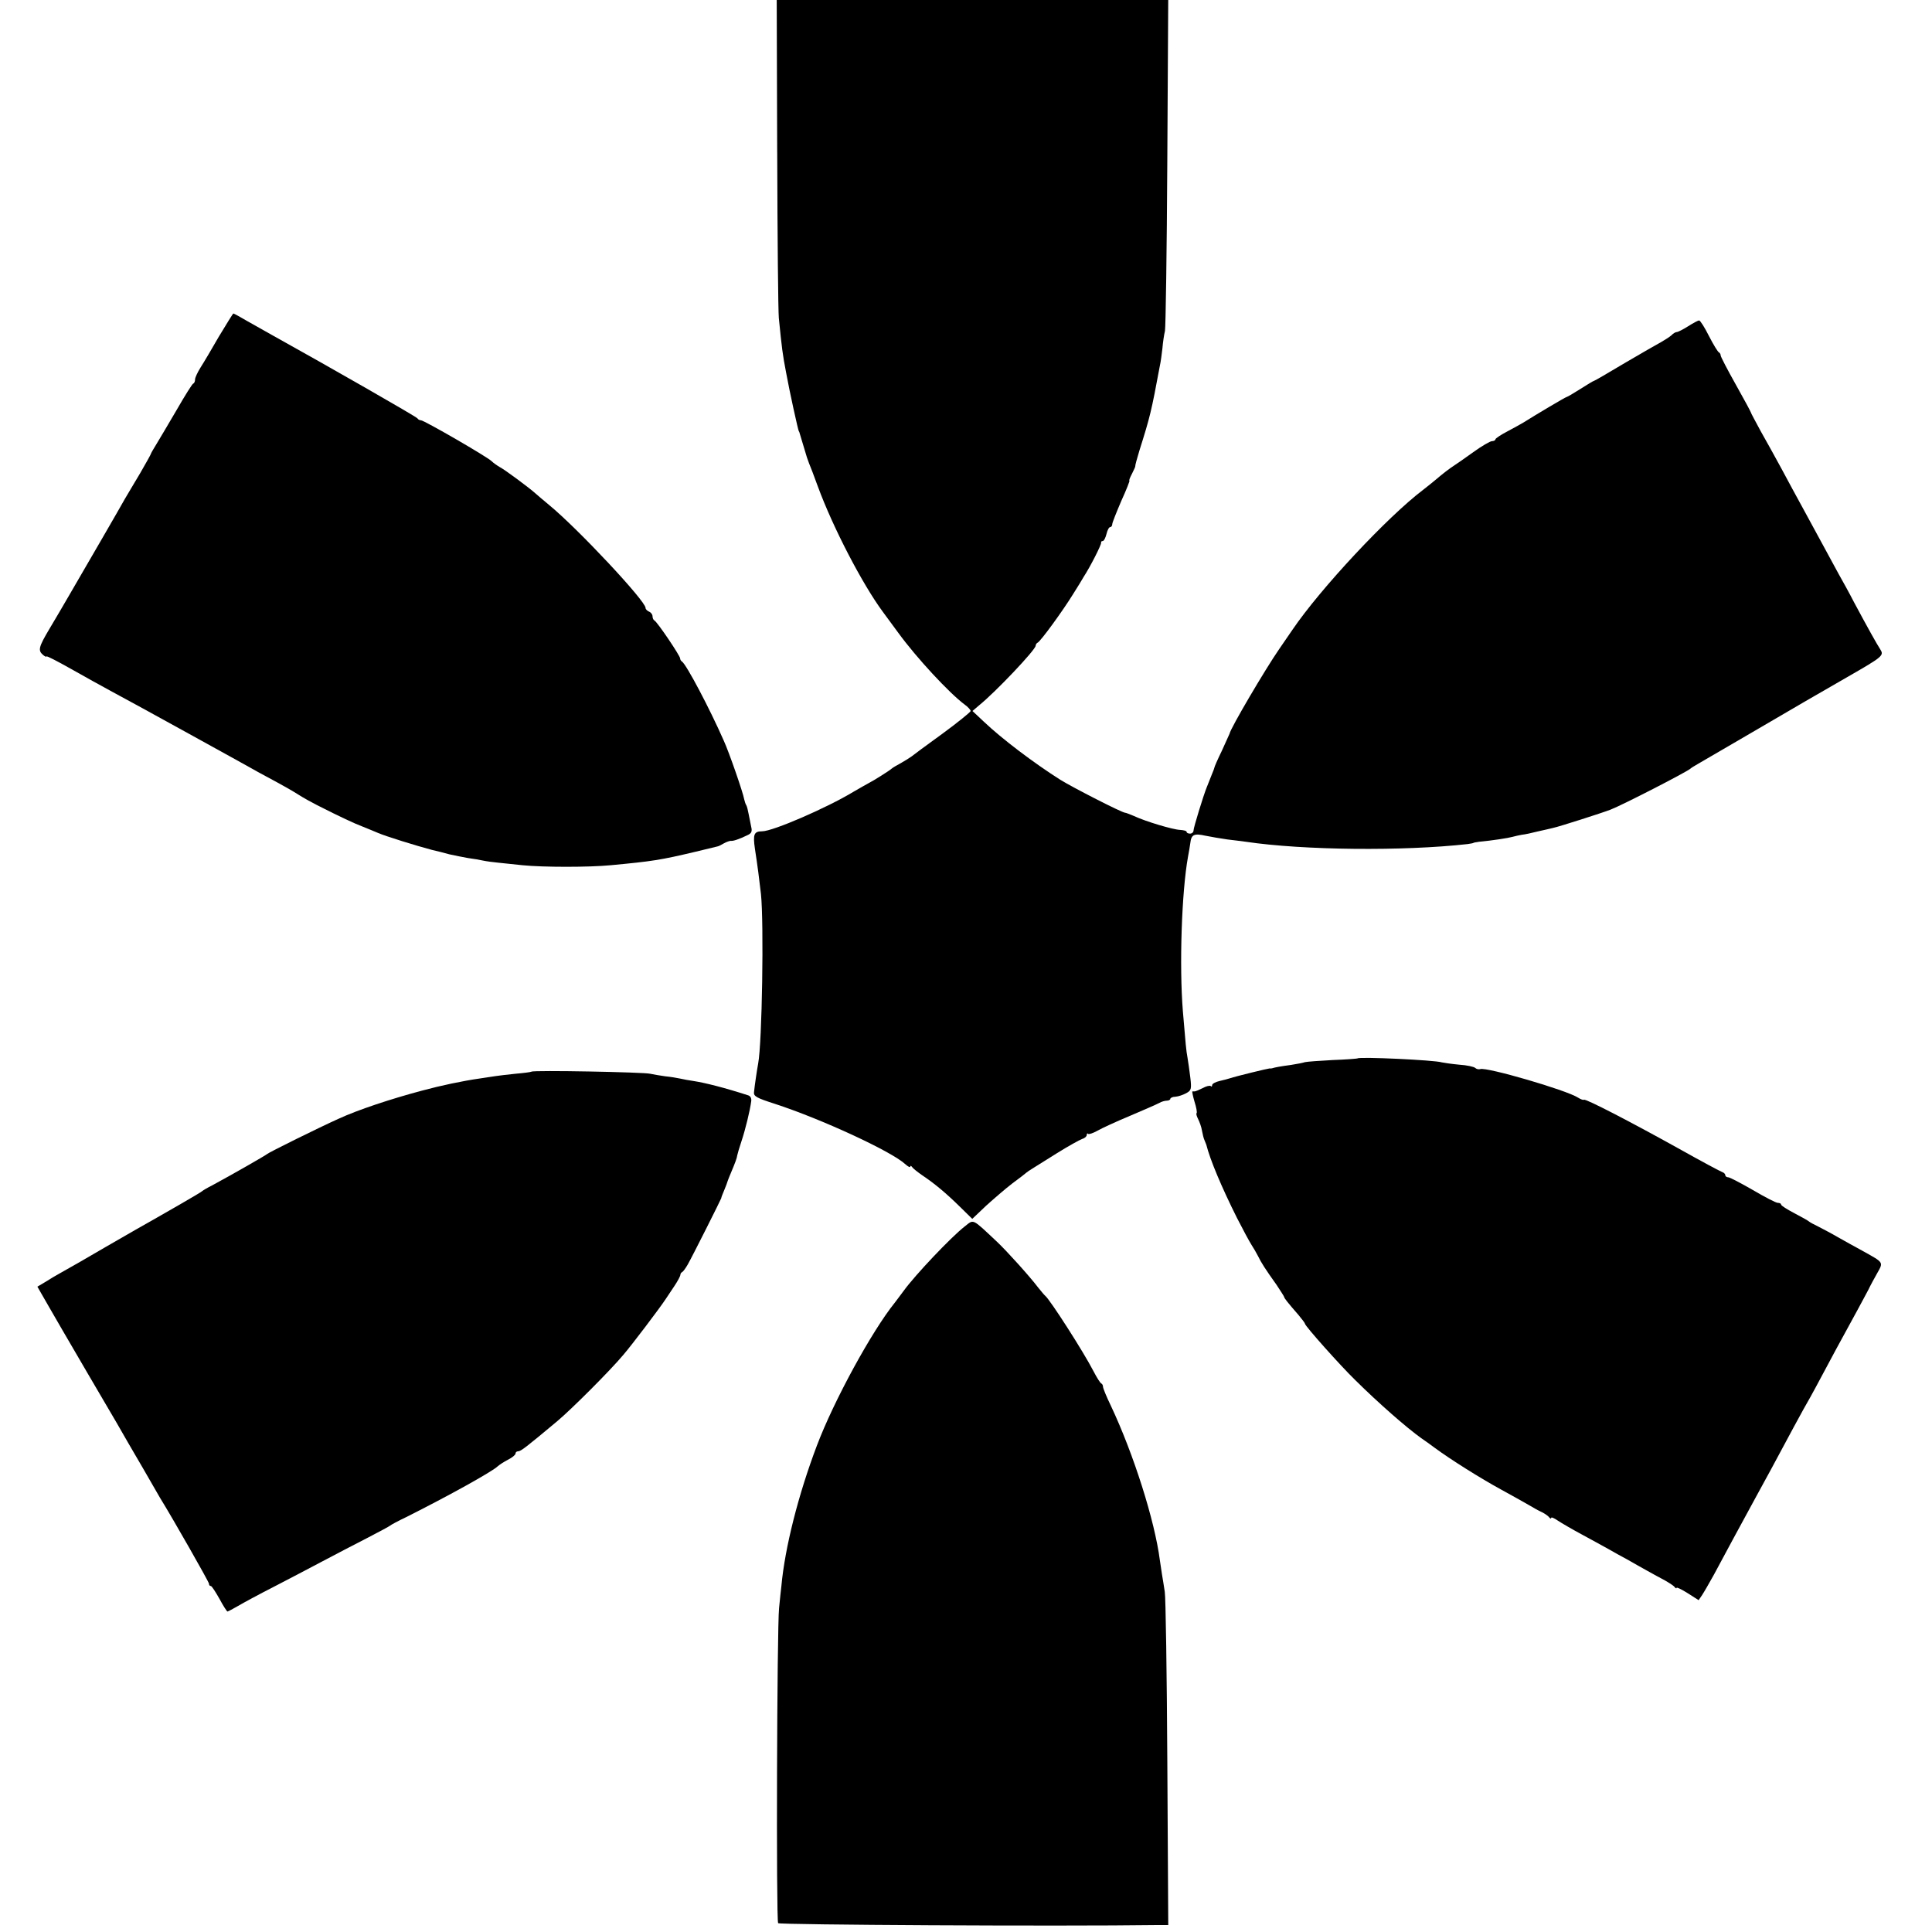
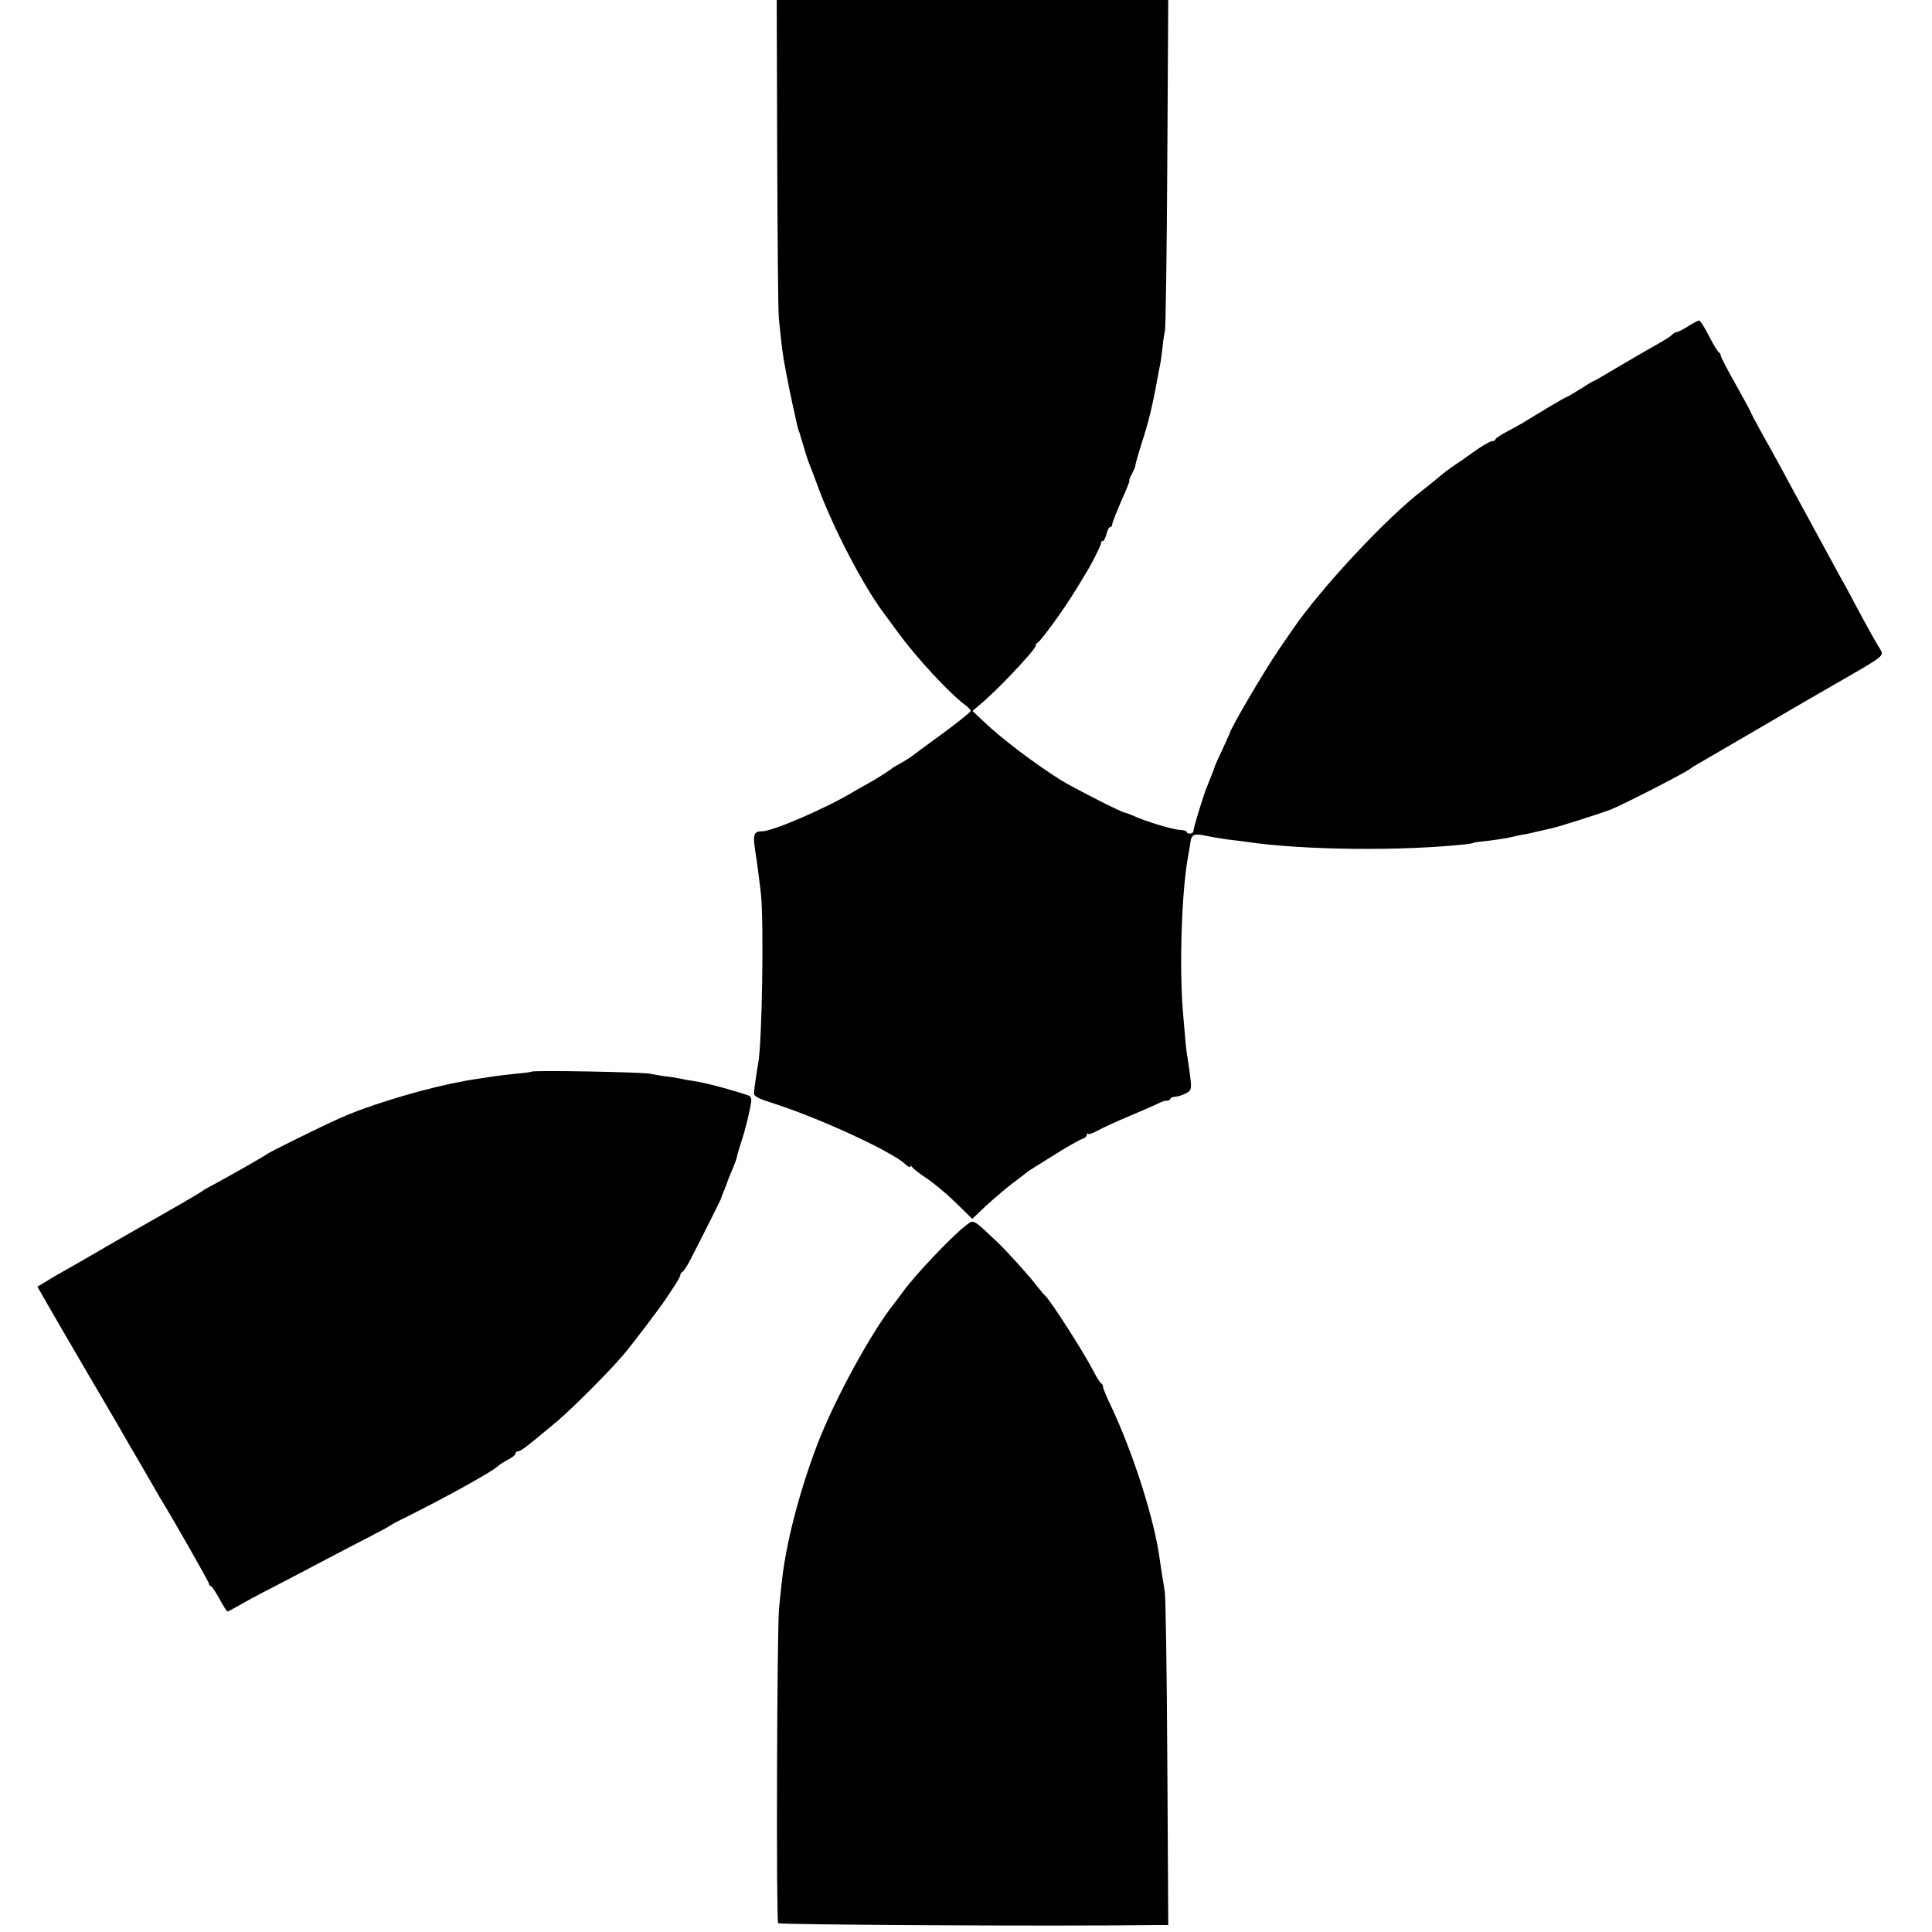
<svg xmlns="http://www.w3.org/2000/svg" version="1.0" width="832pt" height="832pt" viewBox="0 0 832 832" preserveAspectRatio="xMidYMid meet">
  <g transform="translate(0,832) scale(0.1,-0.1)" fill="#000000" stroke="none">
    <path d="M3347 7663 c1 -362 4 -683 7 -713 13 -130 16 -155 31 -233 15 -83 52 -250 55 -254 2 -2 3 -6 4 -10 2 -7 25 -83 31 -103 1 -3 5 -14 9 -25 5 -11 22 -56 38 -100 65 -177 192 -421 280 -540 4 -5 35 -47 67 -91 78 -107 219 -259 285 -308 14 -10 26 -23 26 -28 0 -4 -55 -49 -122 -98 -68 -49 -127 -93 -133 -98 -5 -4 -26 -17 -45 -28 -19 -10 -37 -21 -40 -24 -8 -8 -83 -55 -100 -63 -8 -4 -37 -21 -65 -37 -114 -69 -347 -170 -393 -170 -35 0 -40 -13 -31 -75 11 -71 19 -133 26 -195 13 -125 5 -640 -12 -730 -5 -27 -15 -94 -18 -124 -2 -17 13 -25 88 -49 203 -66 503 -205 563 -260 12 -11 22 -16 22 -11 0 5 4 4 8 -2 4 -6 23 -21 43 -35 54 -36 104 -78 163 -136 l53 -52 59 56 c33 30 84 74 114 97 30 22 57 43 60 46 3 3 14 10 25 17 11 7 59 37 107 67 48 30 97 57 108 61 11 3 20 11 20 17 0 6 3 9 6 5 3 -3 21 3 39 13 19 11 82 40 142 65 59 25 116 50 125 55 10 6 25 10 33 10 8 0 15 4 15 8 0 4 10 9 22 9 13 1 33 8 46 15 22 12 24 17 18 68 -4 30 -9 69 -12 85 -6 32 -8 57 -20 200 -16 198 -5 515 22 665 4 19 8 46 10 59 4 37 16 43 65 32 24 -5 67 -12 94 -16 28 -3 64 -8 80 -10 248 -37 680 -41 955 -10 14 2 25 4 25 5 0 1 11 3 25 5 55 5 126 16 143 21 11 3 29 7 40 9 12 1 45 8 72 15 28 6 57 13 65 15 21 4 209 64 245 78 52 20 332 164 345 177 3 3 16 11 30 19 14 8 117 68 230 134 113 66 218 127 233 136 16 9 36 21 45 26 10 6 71 41 137 79 155 89 159 93 142 120 -15 23 -53 91 -112 201 -20 39 -51 95 -68 125 -16 30 -42 78 -57 105 -15 28 -54 100 -87 160 -33 61 -80 146 -103 190 -24 44 -63 115 -87 157 -23 43 -43 79 -43 82 0 2 -29 56 -65 120 -36 64 -65 120 -65 125 0 5 -3 11 -7 13 -5 2 -24 33 -43 70 -19 38 -38 68 -43 68 -4 0 -25 -11 -47 -25 -22 -14 -44 -25 -49 -25 -5 0 -16 -6 -23 -14 -8 -7 -28 -20 -44 -29 -17 -9 -88 -50 -158 -91 -70 -42 -129 -76 -131 -76 -3 0 -29 -16 -59 -35 -30 -19 -57 -35 -60 -35 -4 0 -132 -76 -186 -110 -8 -5 -39 -22 -67 -37 -29 -15 -53 -31 -53 -35 0 -4 -7 -8 -15 -8 -8 0 -44 -21 -80 -47 -37 -27 -74 -52 -83 -58 -20 -13 -49 -35 -78 -60 -13 -11 -38 -31 -56 -45 -153 -116 -441 -424 -562 -602 -12 -18 -38 -55 -57 -83 -59 -85 -211 -343 -214 -365 -1 -3 -16 -35 -33 -73 -18 -37 -32 -69 -32 -72 0 -2 -5 -16 -12 -32 -6 -15 -12 -30 -13 -33 -1 -3 -5 -12 -8 -20 -14 -34 -57 -174 -57 -186 0 -8 -7 -14 -15 -14 -8 0 -15 3 -15 8 0 4 -13 7 -28 8 -30 1 -148 36 -199 60 -17 7 -34 14 -38 14 -13 0 -226 109 -279 142 -115 73 -251 176 -329 250 l-49 46 28 24 c73 59 244 240 244 257 0 5 4 11 8 13 12 4 110 139 153 209 19 30 40 64 46 75 27 41 77 139 75 147 -1 4 2 7 7 7 5 0 12 14 16 30 4 17 11 30 16 30 5 0 9 6 9 13 0 6 18 51 39 100 22 48 37 87 35 87 -3 0 2 13 11 30 8 16 15 31 14 32 -1 2 7 32 18 68 46 146 51 166 88 365 4 17 8 50 11 75 2 25 7 59 11 75 3 17 8 344 10 728 l4 697 -843 0 -843 0 2 -657z" />
-     <path d="M944 6873 c-31 -54 -67 -115 -80 -135 -13 -21 -24 -44 -24 -52 0 -8 -3 -16 -8 -18 -4 -1 -36 -52 -71 -113 -35 -60 -75 -127 -87 -147 -13 -21 -24 -40 -24 -42 0 -2 -21 -40 -46 -83 -26 -43 -55 -93 -66 -111 -18 -33 -163 -283 -241 -417 -22 -38 -60 -103 -84 -143 -47 -79 -50 -93 -28 -112 8 -7 15 -10 15 -7 0 4 46 -20 103 -52 56 -32 138 -77 182 -101 44 -24 101 -55 127 -69 26 -14 116 -64 200 -110 84 -46 167 -92 183 -101 17 -9 57 -32 90 -50 33 -19 83 -45 110 -60 28 -15 68 -38 90 -52 22 -14 58 -34 80 -45 100 -51 163 -80 195 -92 19 -8 50 -20 68 -28 32 -14 164 -55 232 -73 19 -4 53 -13 75 -19 22 -5 58 -12 80 -16 23 -3 52 -8 65 -11 14 -3 43 -7 65 -9 22 -2 69 -7 105 -11 88 -9 288 -9 380 0 180 17 213 22 365 58 50 12 92 22 95 23 3 0 15 6 27 13 12 7 26 11 30 11 9 -2 36 7 71 24 18 8 22 16 17 36 -3 14 -8 39 -11 55 -3 16 -7 33 -10 38 -3 4 -7 16 -9 25 -5 30 -66 205 -88 253 -61 139 -161 328 -180 341 -5 3 -8 9 -8 13 2 9 -100 160 -111 164 -4 2 -8 10 -8 18 0 8 -7 17 -15 20 -8 4 -15 10 -15 16 0 30 -291 341 -415 443 -27 22 -53 45 -59 50 -25 23 -133 103 -153 113 -12 7 -28 18 -36 26 -19 19 -291 176 -304 176 -6 0 -13 4 -15 8 -2 6 -385 225 -628 360 -25 14 -71 40 -103 58 -32 19 -60 34 -62 34 -2 0 -29 -44 -61 -97z" />
-     <path d="M5846 3762 c-2 -1 -50 -5 -107 -7 -57 -3 -110 -7 -119 -9 -8 -3 -35 -8 -60 -12 -46 -6 -71 -11 -80 -14 -3 -1 -8 -2 -12 -1 -6 0 -143 -33 -173 -43 -5 -2 -25 -7 -42 -11 -18 -4 -33 -12 -33 -18 0 -6 -3 -8 -6 -4 -4 3 -19 0 -35 -9 -16 -8 -31 -14 -34 -14 -3 0 -7 0 -10 0 -2 0 2 -20 9 -44 8 -25 12 -47 9 -50 -3 -2 1 -14 7 -26 6 -12 14 -34 16 -48 3 -15 7 -34 11 -42 3 -8 7 -17 8 -20 16 -64 65 -181 132 -315 25 -49 53 -101 62 -115 9 -14 22 -36 29 -50 13 -27 30 -54 80 -124 17 -26 32 -49 32 -51 0 -5 15 -24 62 -78 15 -18 28 -35 28 -38 0 -9 151 -179 217 -243 99 -98 220 -204 283 -249 14 -9 41 -29 60 -43 65 -48 195 -130 285 -179 50 -27 104 -58 120 -67 17 -10 41 -24 55 -30 14 -7 28 -17 32 -23 4 -5 8 -6 8 -2 0 5 12 0 28 -11 15 -10 61 -37 102 -59 41 -22 93 -51 115 -63 22 -13 59 -33 83 -46 23 -13 61 -35 85 -48 23 -13 58 -32 77 -42 19 -11 38 -23 42 -29 4 -5 8 -7 8 -3 0 4 21 -6 48 -23 l47 -30 15 22 c8 12 31 52 51 88 49 91 111 207 179 331 57 103 68 125 165 305 27 50 59 108 72 130 12 22 33 60 46 85 28 53 92 172 157 290 25 47 50 92 53 100 4 8 18 34 31 57 27 48 29 45 -59 94 -33 18 -82 45 -110 61 -27 16 -66 36 -85 46 -19 9 -37 19 -40 22 -3 3 -31 19 -62 35 -32 17 -58 33 -58 38 0 4 -6 7 -14 7 -8 0 -56 25 -107 55 -52 30 -100 55 -106 55 -7 0 -13 4 -13 9 0 5 -6 11 -12 13 -7 2 -93 48 -191 103 -205 114 -400 215 -406 209 -3 -2 -14 2 -25 9 -51 33 -396 133 -421 123 -7 -2 -17 0 -22 5 -5 5 -36 12 -69 14 -32 3 -66 8 -75 10 -31 10 -356 25 -363 17z" />
+     <path d="M944 6873 z" />
    <path d="M2289 3705 c-3 -2 -34 -6 -69 -9 -36 -4 -74 -8 -85 -10 -11 -2 -41 -6 -66 -10 -78 -11 -171 -31 -249 -52 -136 -36 -280 -84 -360 -121 -83 -37 -305 -147 -310 -153 -5 -5 -148 -87 -235 -134 -22 -11 -42 -23 -45 -26 -4 -5 -166 -98 -290 -168 -19 -11 -75 -43 -125 -72 -80 -47 -136 -79 -200 -115 -11 -6 -37 -21 -57 -34 l-37 -22 50 -87 c28 -48 54 -94 59 -102 25 -43 190 -326 231 -395 25 -44 76 -132 113 -195 36 -63 70 -122 75 -130 54 -87 211 -363 211 -370 0 -6 3 -10 8 -10 4 0 20 -25 37 -55 16 -30 32 -55 35 -55 3 1 23 11 45 24 22 13 92 51 155 83 63 33 158 82 210 110 52 28 138 72 190 99 52 27 97 51 100 54 3 3 34 20 70 37 183 92 369 195 394 219 7 6 26 19 44 28 18 9 32 21 32 26 0 6 5 10 11 10 12 0 35 18 169 130 62 52 227 217 284 285 37 43 156 200 183 241 7 11 24 36 38 57 14 21 25 42 25 47 0 4 3 10 8 12 4 2 15 17 24 33 20 35 142 278 144 285 0 3 6 19 13 35 7 17 14 35 15 40 2 6 8 21 14 35 17 40 26 64 27 75 1 6 9 33 18 60 17 51 37 133 42 172 2 13 -3 23 -13 26 -102 33 -185 54 -237 62 -16 2 -41 7 -55 10 -14 3 -43 8 -65 10 -22 3 -51 8 -65 11 -27 7 -505 16 -511 9z" />
    <path d="M4154 3038 c-59 -46 -213 -209 -261 -275 -10 -14 -28 -37 -39 -52 -100 -124 -263 -423 -336 -616 -80 -211 -138 -440 -153 -605 -2 -14 -6 -56 -10 -95 -9 -84 -13 -1343 -4 -1357 5 -7 1196 -14 1637 -8 l43 0 -4 698 c-2 383 -7 715 -11 737 -3 22 -9 56 -12 75 -3 19 -7 46 -9 60 -22 171 -113 458 -211 666 -19 39 -34 76 -34 82 0 6 -3 12 -7 14 -5 2 -20 26 -34 53 -42 82 -187 308 -208 325 -4 3 -17 19 -30 35 -38 50 -134 156 -176 196 -112 105 -100 99 -141 67z" />
  </g>
</svg>